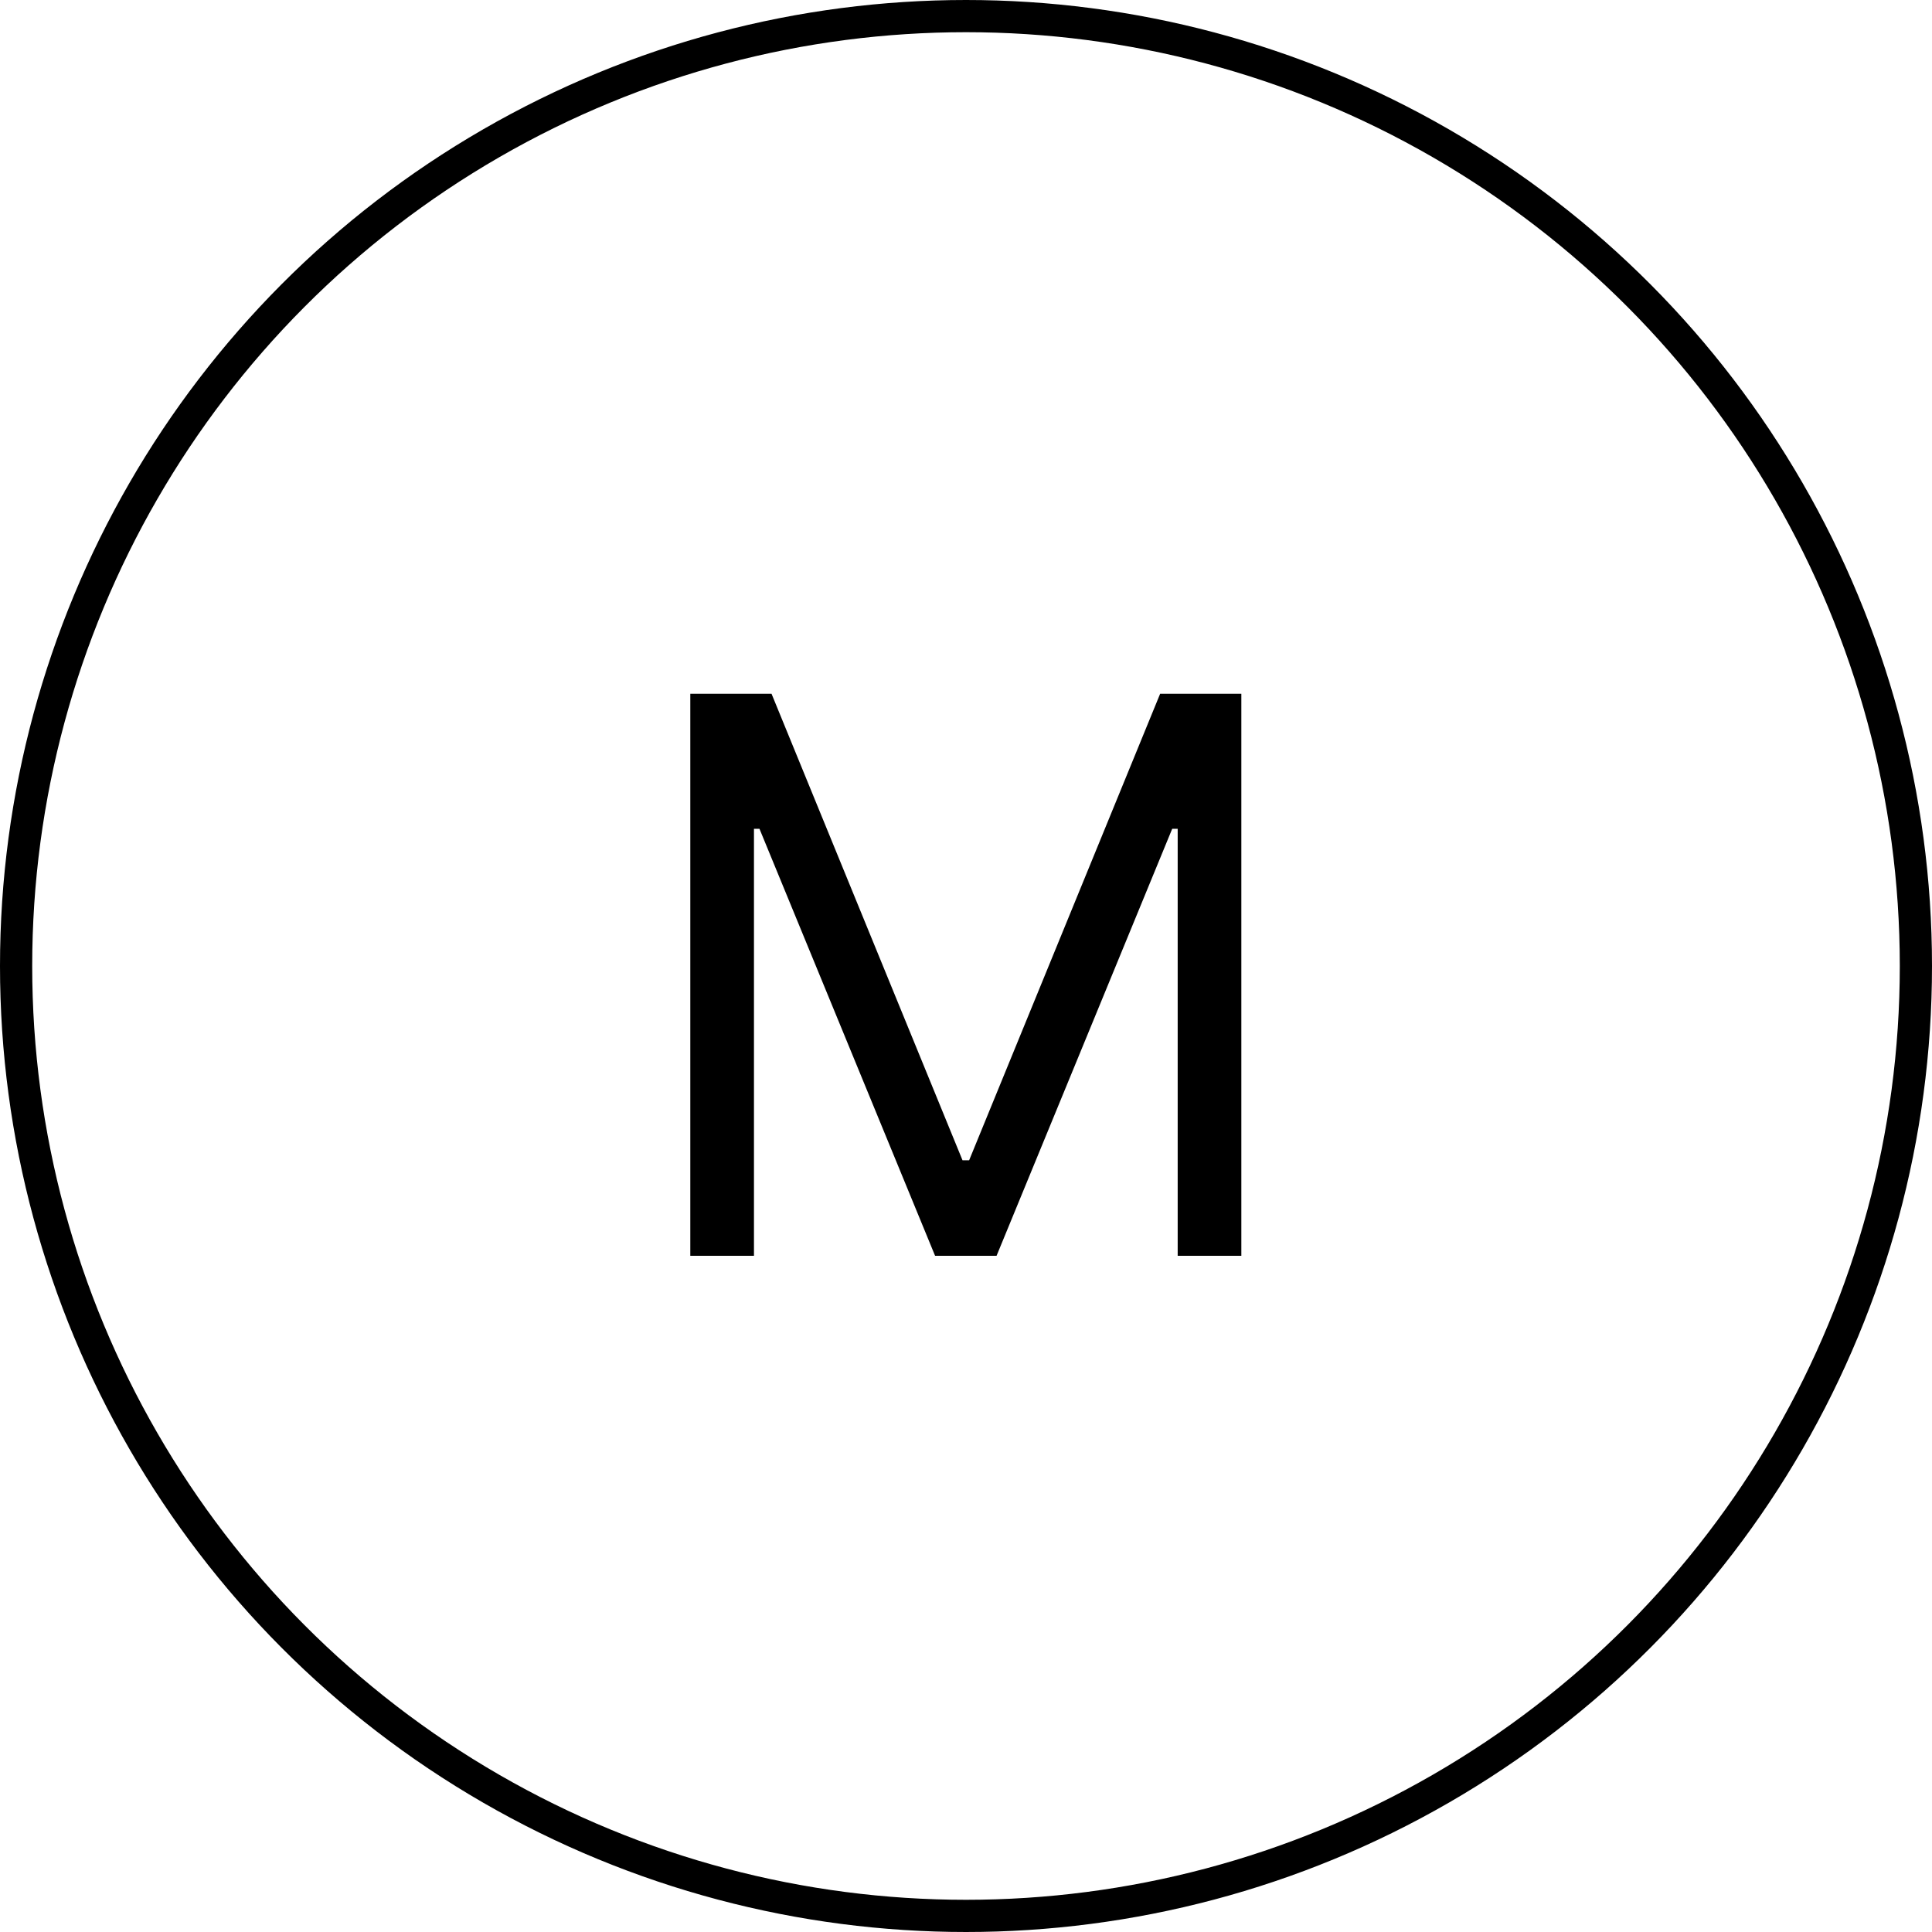
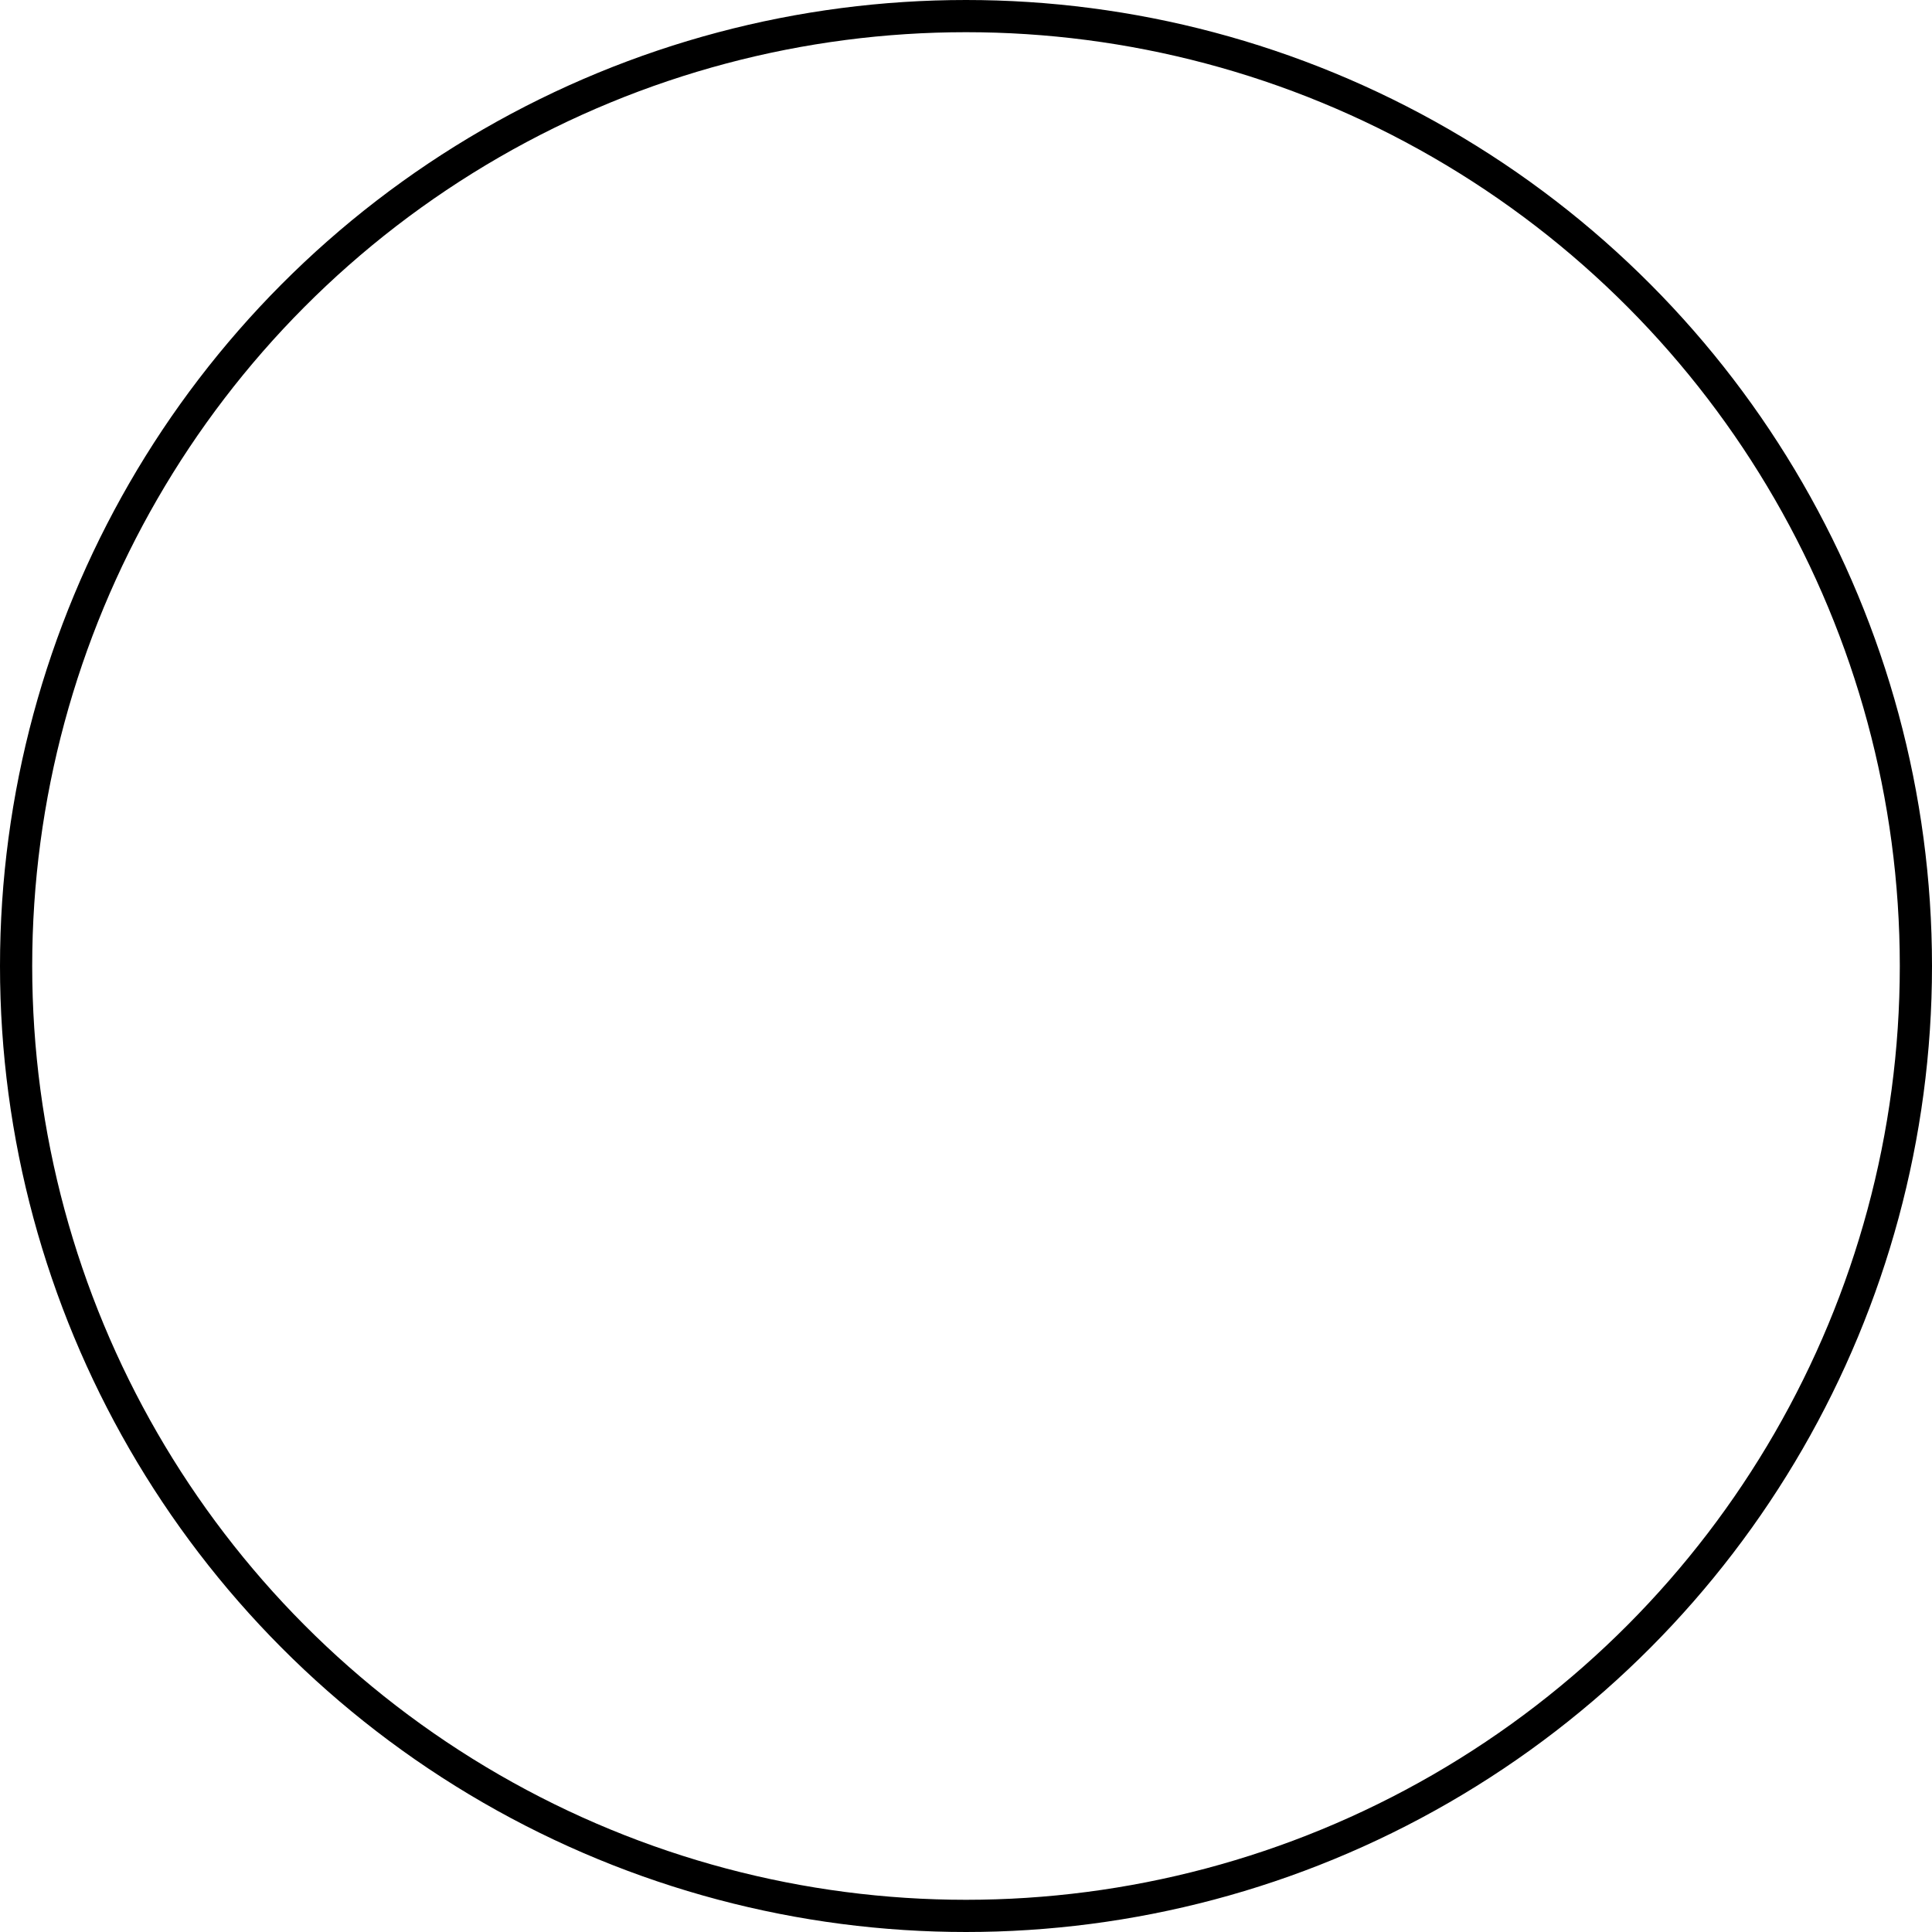
<svg xmlns="http://www.w3.org/2000/svg" width="60" height="60" viewBox="0 0 60 60" fill="none">
  <circle cx="30" cy="30" r="29.5" stroke="black" />
-   <path d="M21.438 21.546H23.961L29.892 36.034H30.097L36.029 21.546H38.551V39H36.574V25.739H36.404L30.949 39H29.04L23.586 25.739H23.415V39H21.438V21.546Z" fill="black" />
</svg>